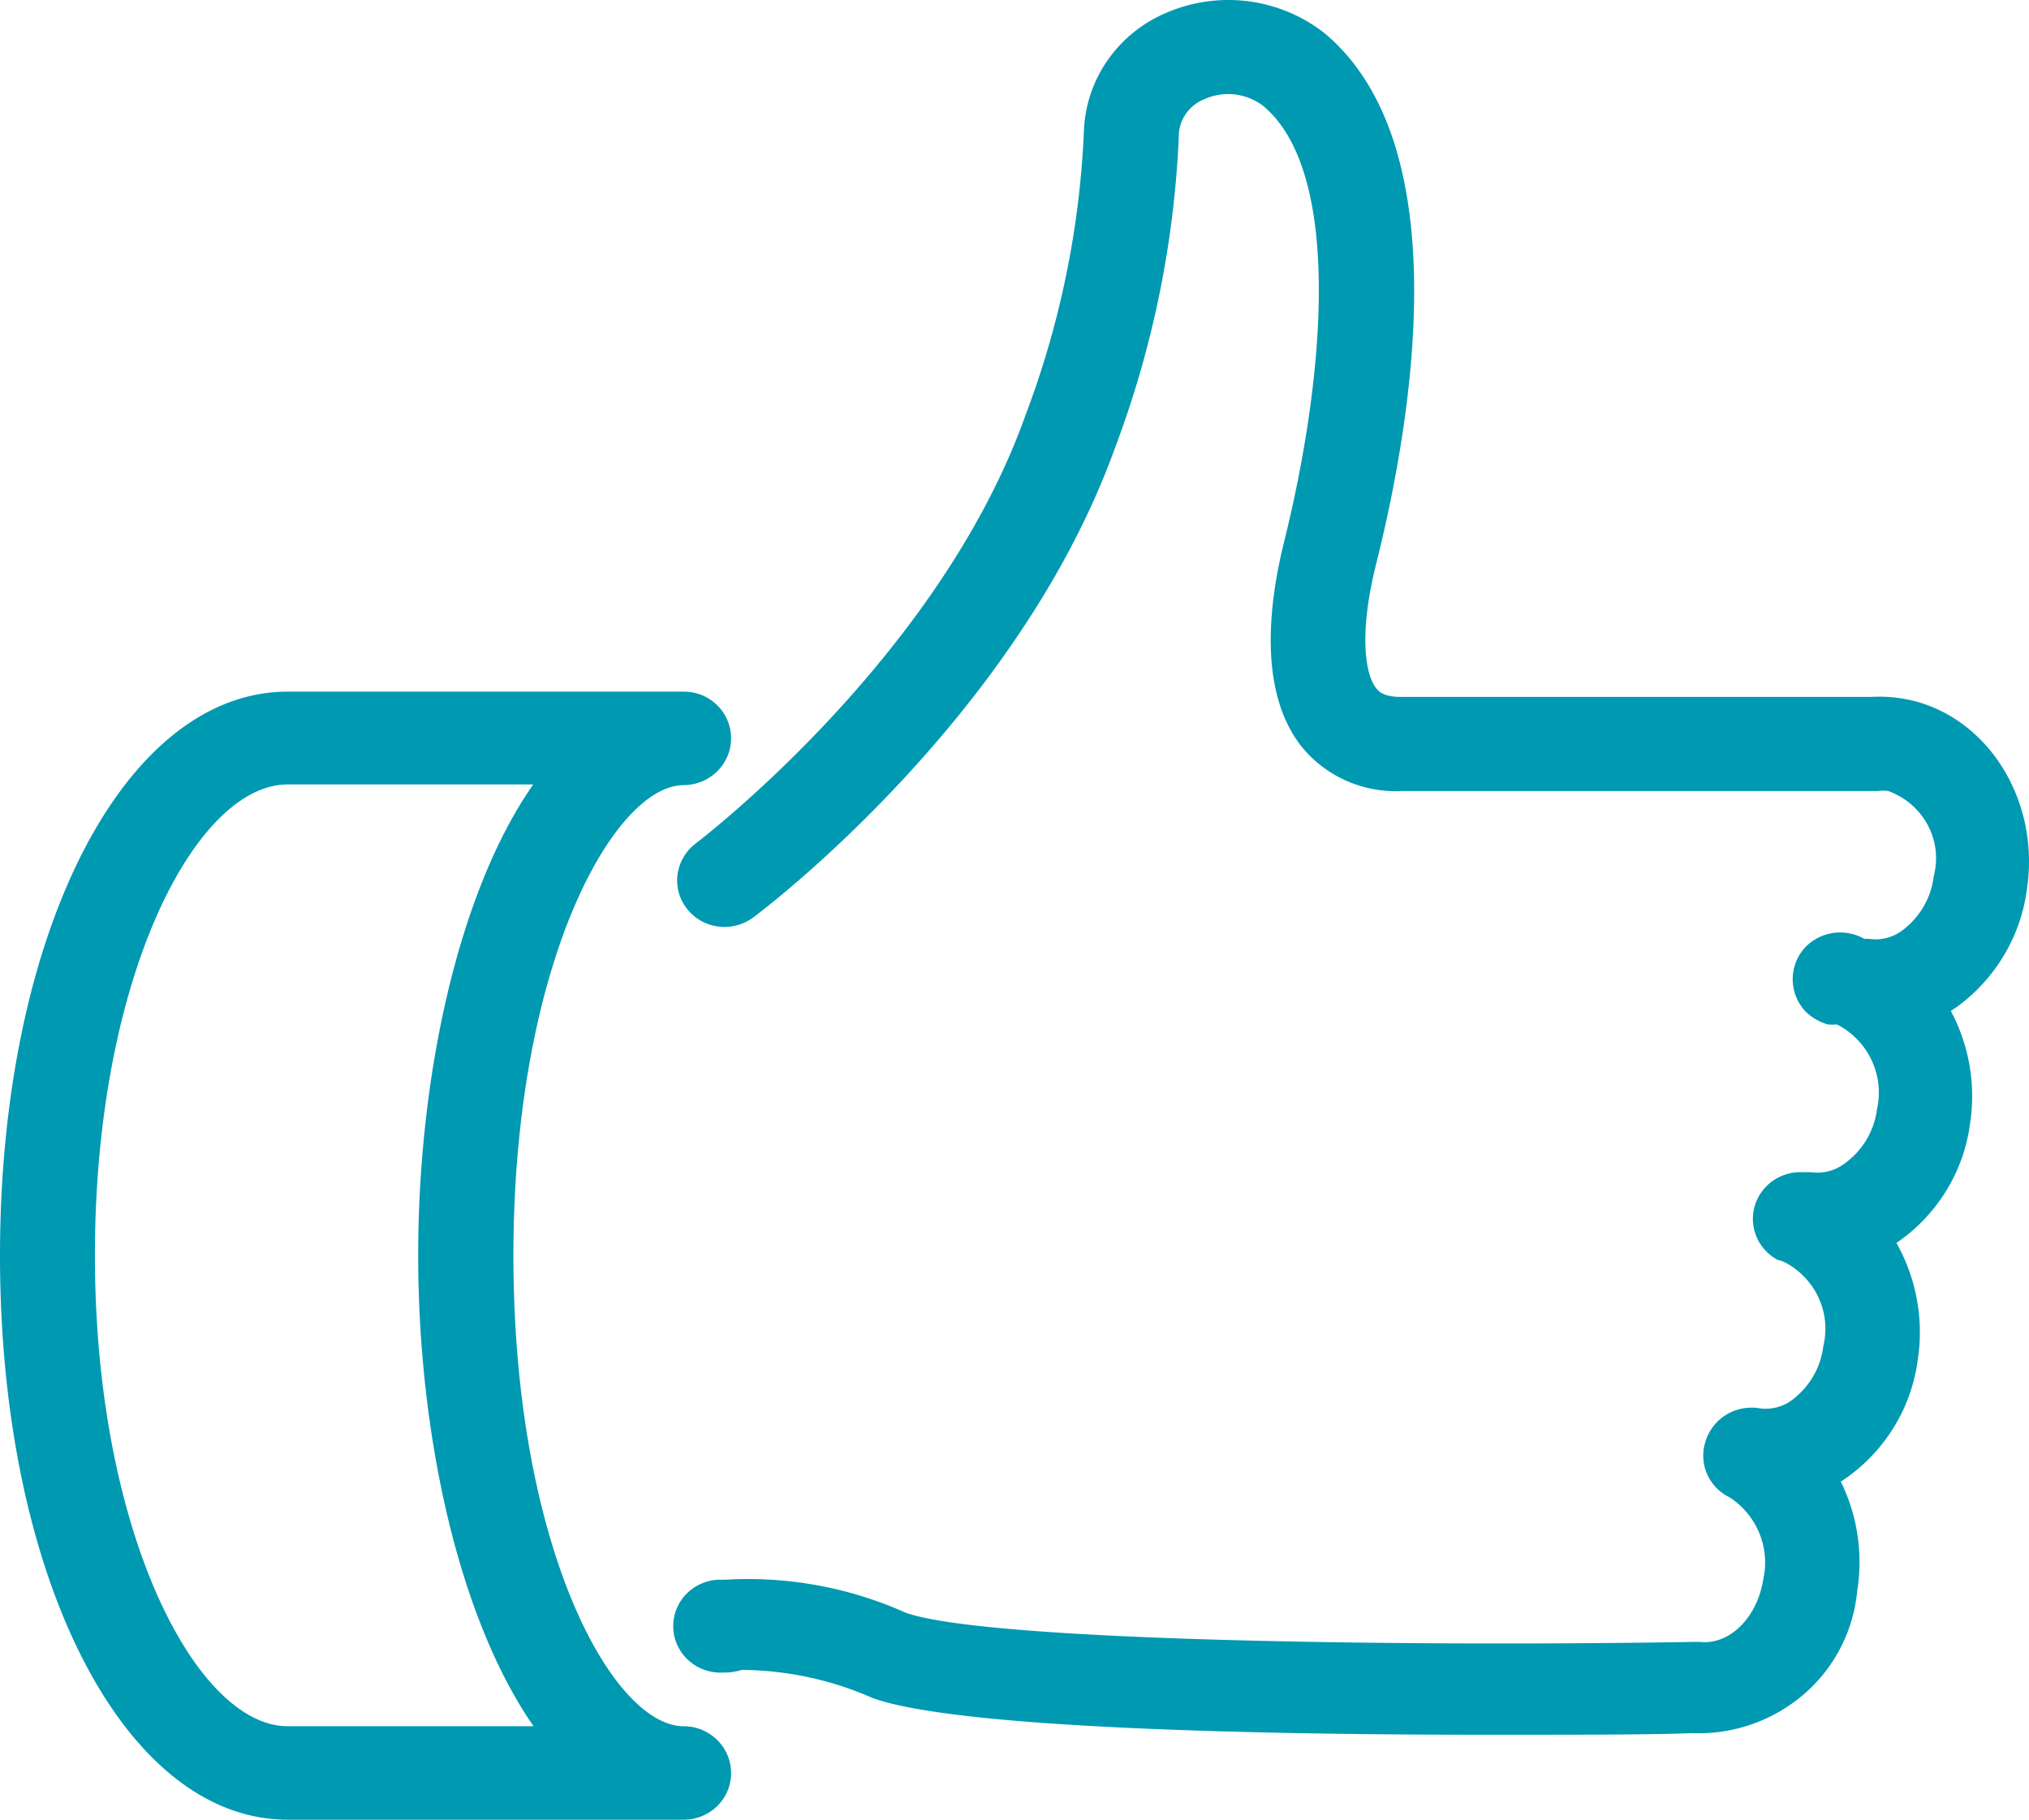
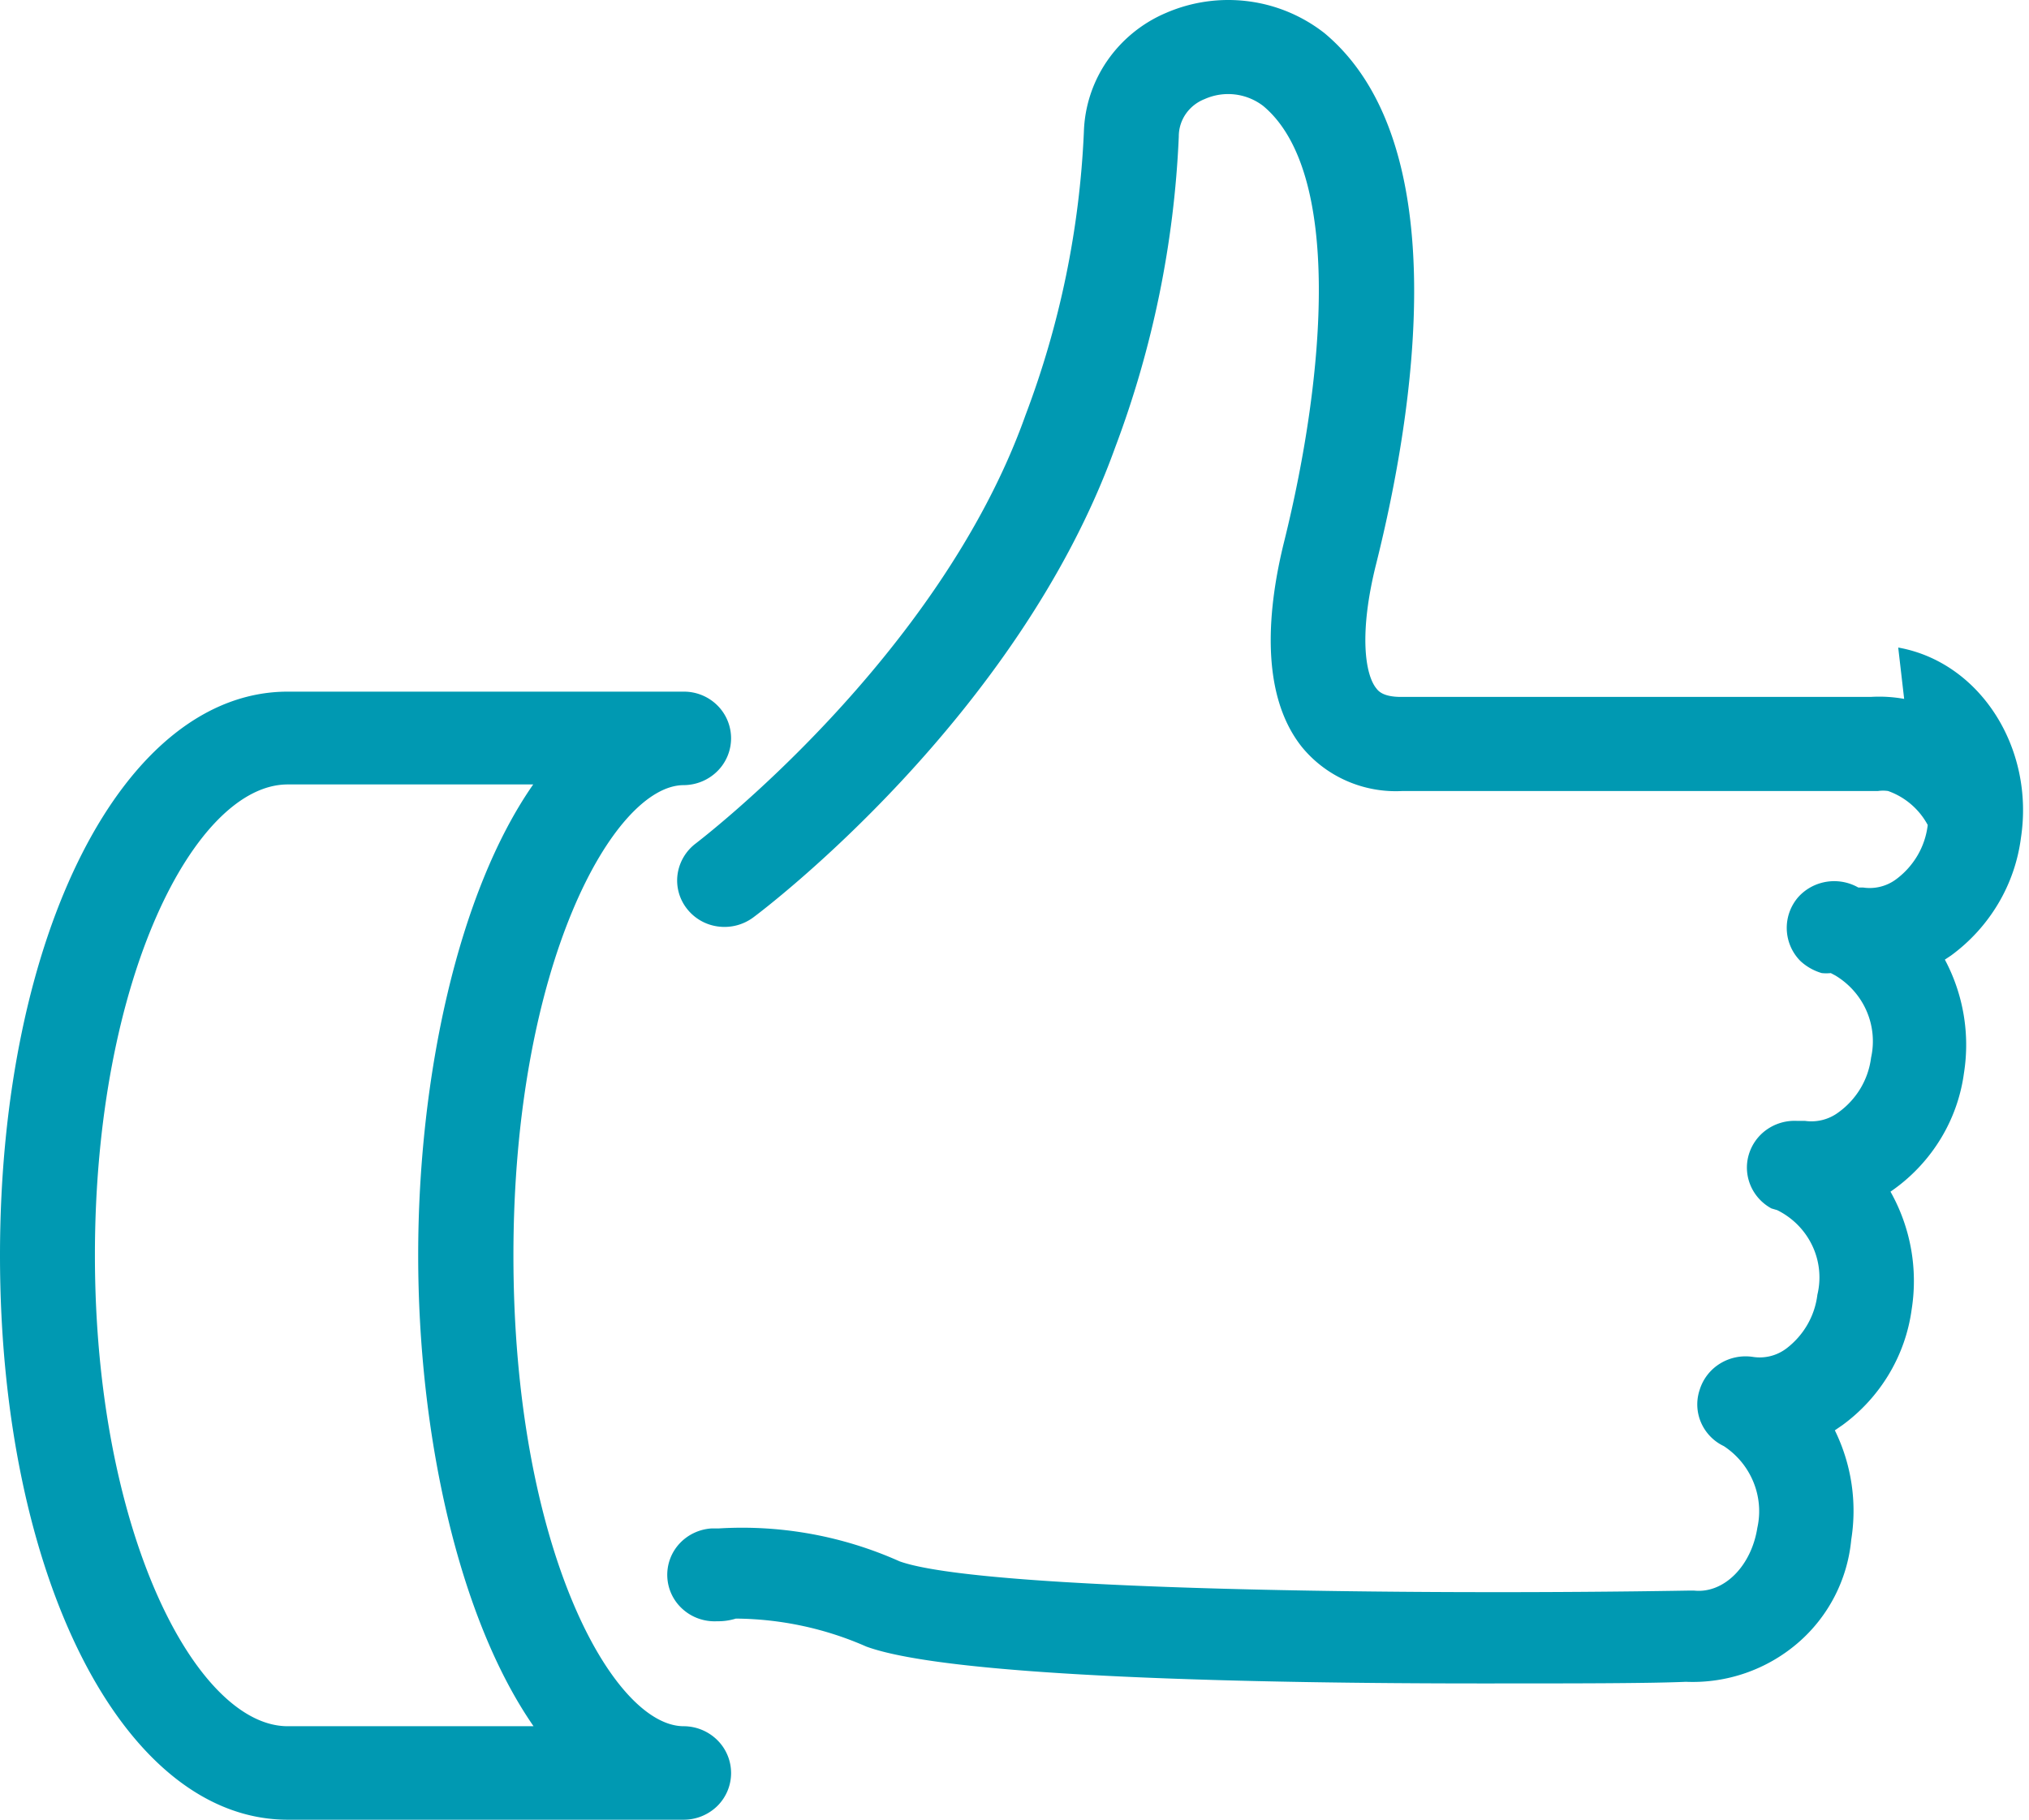
<svg xmlns="http://www.w3.org/2000/svg" width="68" height="61" fill="none">
-   <path d="M63.816 23.428a4.714 4.714 0 0 0-1.124-.066H46.957c-.607 0-.764-.199-.831-.287-.371-.453-.596-1.832 0-4.193 1.258-5.043 2.697-14.058-1.731-17.766a5.208 5.208 0 0 0-2.56-1.073 5.245 5.245 0 0 0-2.757.39 4.556 4.556 0 0 0-1.969 1.603 4.435 4.435 0 0 0-.784 2.39 30.537 30.537 0 0 1-1.956 9.49c-2.9 8.166-10.97 14.29-11.048 14.356a1.57 1.57 0 0 0-.612 1.03 1.53 1.53 0 0 0 .309 1.155 1.579 1.579 0 0 0 1.05.601 1.618 1.618 0 0 0 1.175-.303c.36-.265 8.868-6.698 12.127-15.746A33.665 33.665 0 0 0 39.506 4.58c-.002-.27.08-.536.234-.76.155-.224.375-.398.631-.498a1.93 1.93 0 0 1 1.967.232c2.641 2.207 2.09 8.993.697 14.61-.529 2.13-.854 5.053.595 6.874.402.492.917.883 1.504 1.14a4.1 4.1 0 0 0 1.868.338H62.94c.112-.016.226-.016.337 0a2.43 2.43 0 0 1 1.329 1.139c.283.528.354 1.142.2 1.72a2.626 2.626 0 0 1-.335 1.009c-.18.31-.421.583-.71.8a1.484 1.484 0 0 1-1.124.287h-.158a1.635 1.635 0 0 0-1.227-.158c-.303.08-.576.247-.784.478a1.575 1.575 0 0 0 .067 2.14c.203.19.45.33.72.409.1.01.202.01.303 0l.146.077c.468.28.836.696 1.051 1.19a2.54 2.54 0 0 1 .152 1.569 2.65 2.65 0 0 1-.353 1.026 2.701 2.701 0 0 1-.738.805 1.516 1.516 0 0 1-1.124.287h-.269a1.617 1.617 0 0 0-1.01.291 1.567 1.567 0 0 0-.605.844c-.1.34-.078.703.06 1.03.138.327.385.599.7.77l.191.056c.517.255.931.673 1.176 1.188a2.48 2.48 0 0 1 .173 1.648 2.648 2.648 0 0 1-.333 1c-.178.31-.416.58-.7.798a1.483 1.483 0 0 1-1.125.287 1.632 1.632 0 0 0-1.104.223 1.581 1.581 0 0 0-.683.88 1.53 1.53 0 0 0 .044 1.093c.149.347.42.63.765.794.446.293.79.711.99 1.199.201.488.248 1.024.134 1.538-.202 1.29-1.123 2.207-2.112 2.107h-.237c-9.126.155-23.68 0-26.4-.982a12.918 12.918 0 0 0-6.047-1.103h-.236c-.42.022-.814.207-1.096.514a1.54 1.54 0 0 0 .12 2.2c.312.277.724.42 1.145.398.213.004.425-.026.629-.089 1.508.012 2.997.331 4.372.938 2.832 1.038 13.251 1.236 20.601 1.236 3.091 0 5.62 0 6.867-.055a5.4 5.4 0 0 0 3.743-1.295 5.21 5.21 0 0 0 1.798-3.472 6.123 6.123 0 0 0-.55-3.663l.258-.177a5.819 5.819 0 0 0 1.556-1.707 5.711 5.711 0 0 0 .76-2.166 6.105 6.105 0 0 0-.709-3.95l.124-.088a5.8 5.8 0 0 0 1.572-1.709 5.69 5.69 0 0 0 .766-2.176 6.07 6.07 0 0 0-.64-3.806l.201-.133a5.874 5.874 0 0 0 1.585-1.74 5.75 5.75 0 0 0 .764-2.21c.461-3.024-1.382-5.893-4.113-6.378zm-40.9 34.438c-2.382 0-5.709-6.002-5.709-15.779 0-9.776 3.372-15.768 5.71-15.768.42-.003.824-.17 1.12-.463a1.553 1.553 0 0 0 .004-2.211 1.588 1.588 0 0 0-1.124-.46H9.643C4.147 23.185 0 31.306 0 42.087 0 52.867 4.147 61 9.643 61h13.274a1.61 1.61 0 0 0 1.124-.46 1.553 1.553 0 0 0-.003-2.211 1.61 1.61 0 0 0-1.121-.463zm-13.273 0c-3.057 0-6.462-6.488-6.462-15.79s3.371-15.78 6.462-15.78h8.227c-2.517 3.61-3.855 9.81-3.855 15.78 0 5.97 1.338 12.138 3.866 15.79H9.643z" fill="#0099B2" />
+   <path d="M63.816 23.428a4.714 4.714 0 0 0-1.124-.066H46.957c-.607 0-.764-.199-.831-.287-.371-.453-.596-1.832 0-4.193 1.258-5.043 2.697-14.058-1.731-17.766a5.208 5.208 0 0 0-2.56-1.073 5.245 5.245 0 0 0-2.757.39 4.556 4.556 0 0 0-1.969 1.603 4.435 4.435 0 0 0-.784 2.39 30.537 30.537 0 0 1-1.956 9.49c-2.9 8.166-10.97 14.29-11.048 14.356a1.57 1.57 0 0 0-.612 1.03 1.53 1.53 0 0 0 .309 1.155 1.579 1.579 0 0 0 1.05.601 1.618 1.618 0 0 0 1.175-.303c.36-.265 8.868-6.698 12.127-15.746A33.665 33.665 0 0 0 39.506 4.58c-.002-.27.08-.536.234-.76.155-.224.375-.398.631-.498a1.93 1.93 0 0 1 1.967.232c2.641 2.207 2.09 8.993.697 14.61-.529 2.13-.854 5.053.595 6.874.402.492.917.883 1.504 1.14a4.1 4.1 0 0 0 1.868.338H62.94c.112-.016.226-.016.337 0a2.43 2.43 0 0 1 1.329 1.139a2.626 2.626 0 0 1-.335 1.009c-.18.31-.421.583-.71.8a1.484 1.484 0 0 1-1.124.287h-.158a1.635 1.635 0 0 0-1.227-.158c-.303.08-.576.247-.784.478a1.575 1.575 0 0 0 .067 2.14c.203.19.45.33.72.409.1.01.202.01.303 0l.146.077c.468.28.836.696 1.051 1.19a2.54 2.54 0 0 1 .152 1.569 2.65 2.65 0 0 1-.353 1.026 2.701 2.701 0 0 1-.738.805 1.516 1.516 0 0 1-1.124.287h-.269a1.617 1.617 0 0 0-1.01.291 1.567 1.567 0 0 0-.605.844c-.1.34-.078.703.06 1.03.138.327.385.599.7.77l.191.056c.517.255.931.673 1.176 1.188a2.48 2.48 0 0 1 .173 1.648 2.648 2.648 0 0 1-.333 1c-.178.31-.416.58-.7.798a1.483 1.483 0 0 1-1.125.287 1.632 1.632 0 0 0-1.104.223 1.581 1.581 0 0 0-.683.88 1.53 1.53 0 0 0 .044 1.093c.149.347.42.63.765.794.446.293.79.711.99 1.199.201.488.248 1.024.134 1.538-.202 1.29-1.123 2.207-2.112 2.107h-.237c-9.126.155-23.68 0-26.4-.982a12.918 12.918 0 0 0-6.047-1.103h-.236c-.42.022-.814.207-1.096.514a1.54 1.54 0 0 0 .12 2.2c.312.277.724.42 1.145.398.213.004.425-.026.629-.089 1.508.012 2.997.331 4.372.938 2.832 1.038 13.251 1.236 20.601 1.236 3.091 0 5.62 0 6.867-.055a5.4 5.4 0 0 0 3.743-1.295 5.21 5.21 0 0 0 1.798-3.472 6.123 6.123 0 0 0-.55-3.663l.258-.177a5.819 5.819 0 0 0 1.556-1.707 5.711 5.711 0 0 0 .76-2.166 6.105 6.105 0 0 0-.709-3.95l.124-.088a5.8 5.8 0 0 0 1.572-1.709 5.69 5.69 0 0 0 .766-2.176 6.07 6.07 0 0 0-.64-3.806l.201-.133a5.874 5.874 0 0 0 1.585-1.74 5.75 5.75 0 0 0 .764-2.21c.461-3.024-1.382-5.893-4.113-6.378zm-40.9 34.438c-2.382 0-5.709-6.002-5.709-15.779 0-9.776 3.372-15.768 5.71-15.768.42-.003.824-.17 1.12-.463a1.553 1.553 0 0 0 .004-2.211 1.588 1.588 0 0 0-1.124-.46H9.643C4.147 23.185 0 31.306 0 42.087 0 52.867 4.147 61 9.643 61h13.274a1.61 1.61 0 0 0 1.124-.46 1.553 1.553 0 0 0-.003-2.211 1.61 1.61 0 0 0-1.121-.463zm-13.273 0c-3.057 0-6.462-6.488-6.462-15.79s3.371-15.78 6.462-15.78h8.227c-2.517 3.61-3.855 9.81-3.855 15.78 0 5.97 1.338 12.138 3.866 15.79H9.643z" fill="#0099B2" />
</svg>